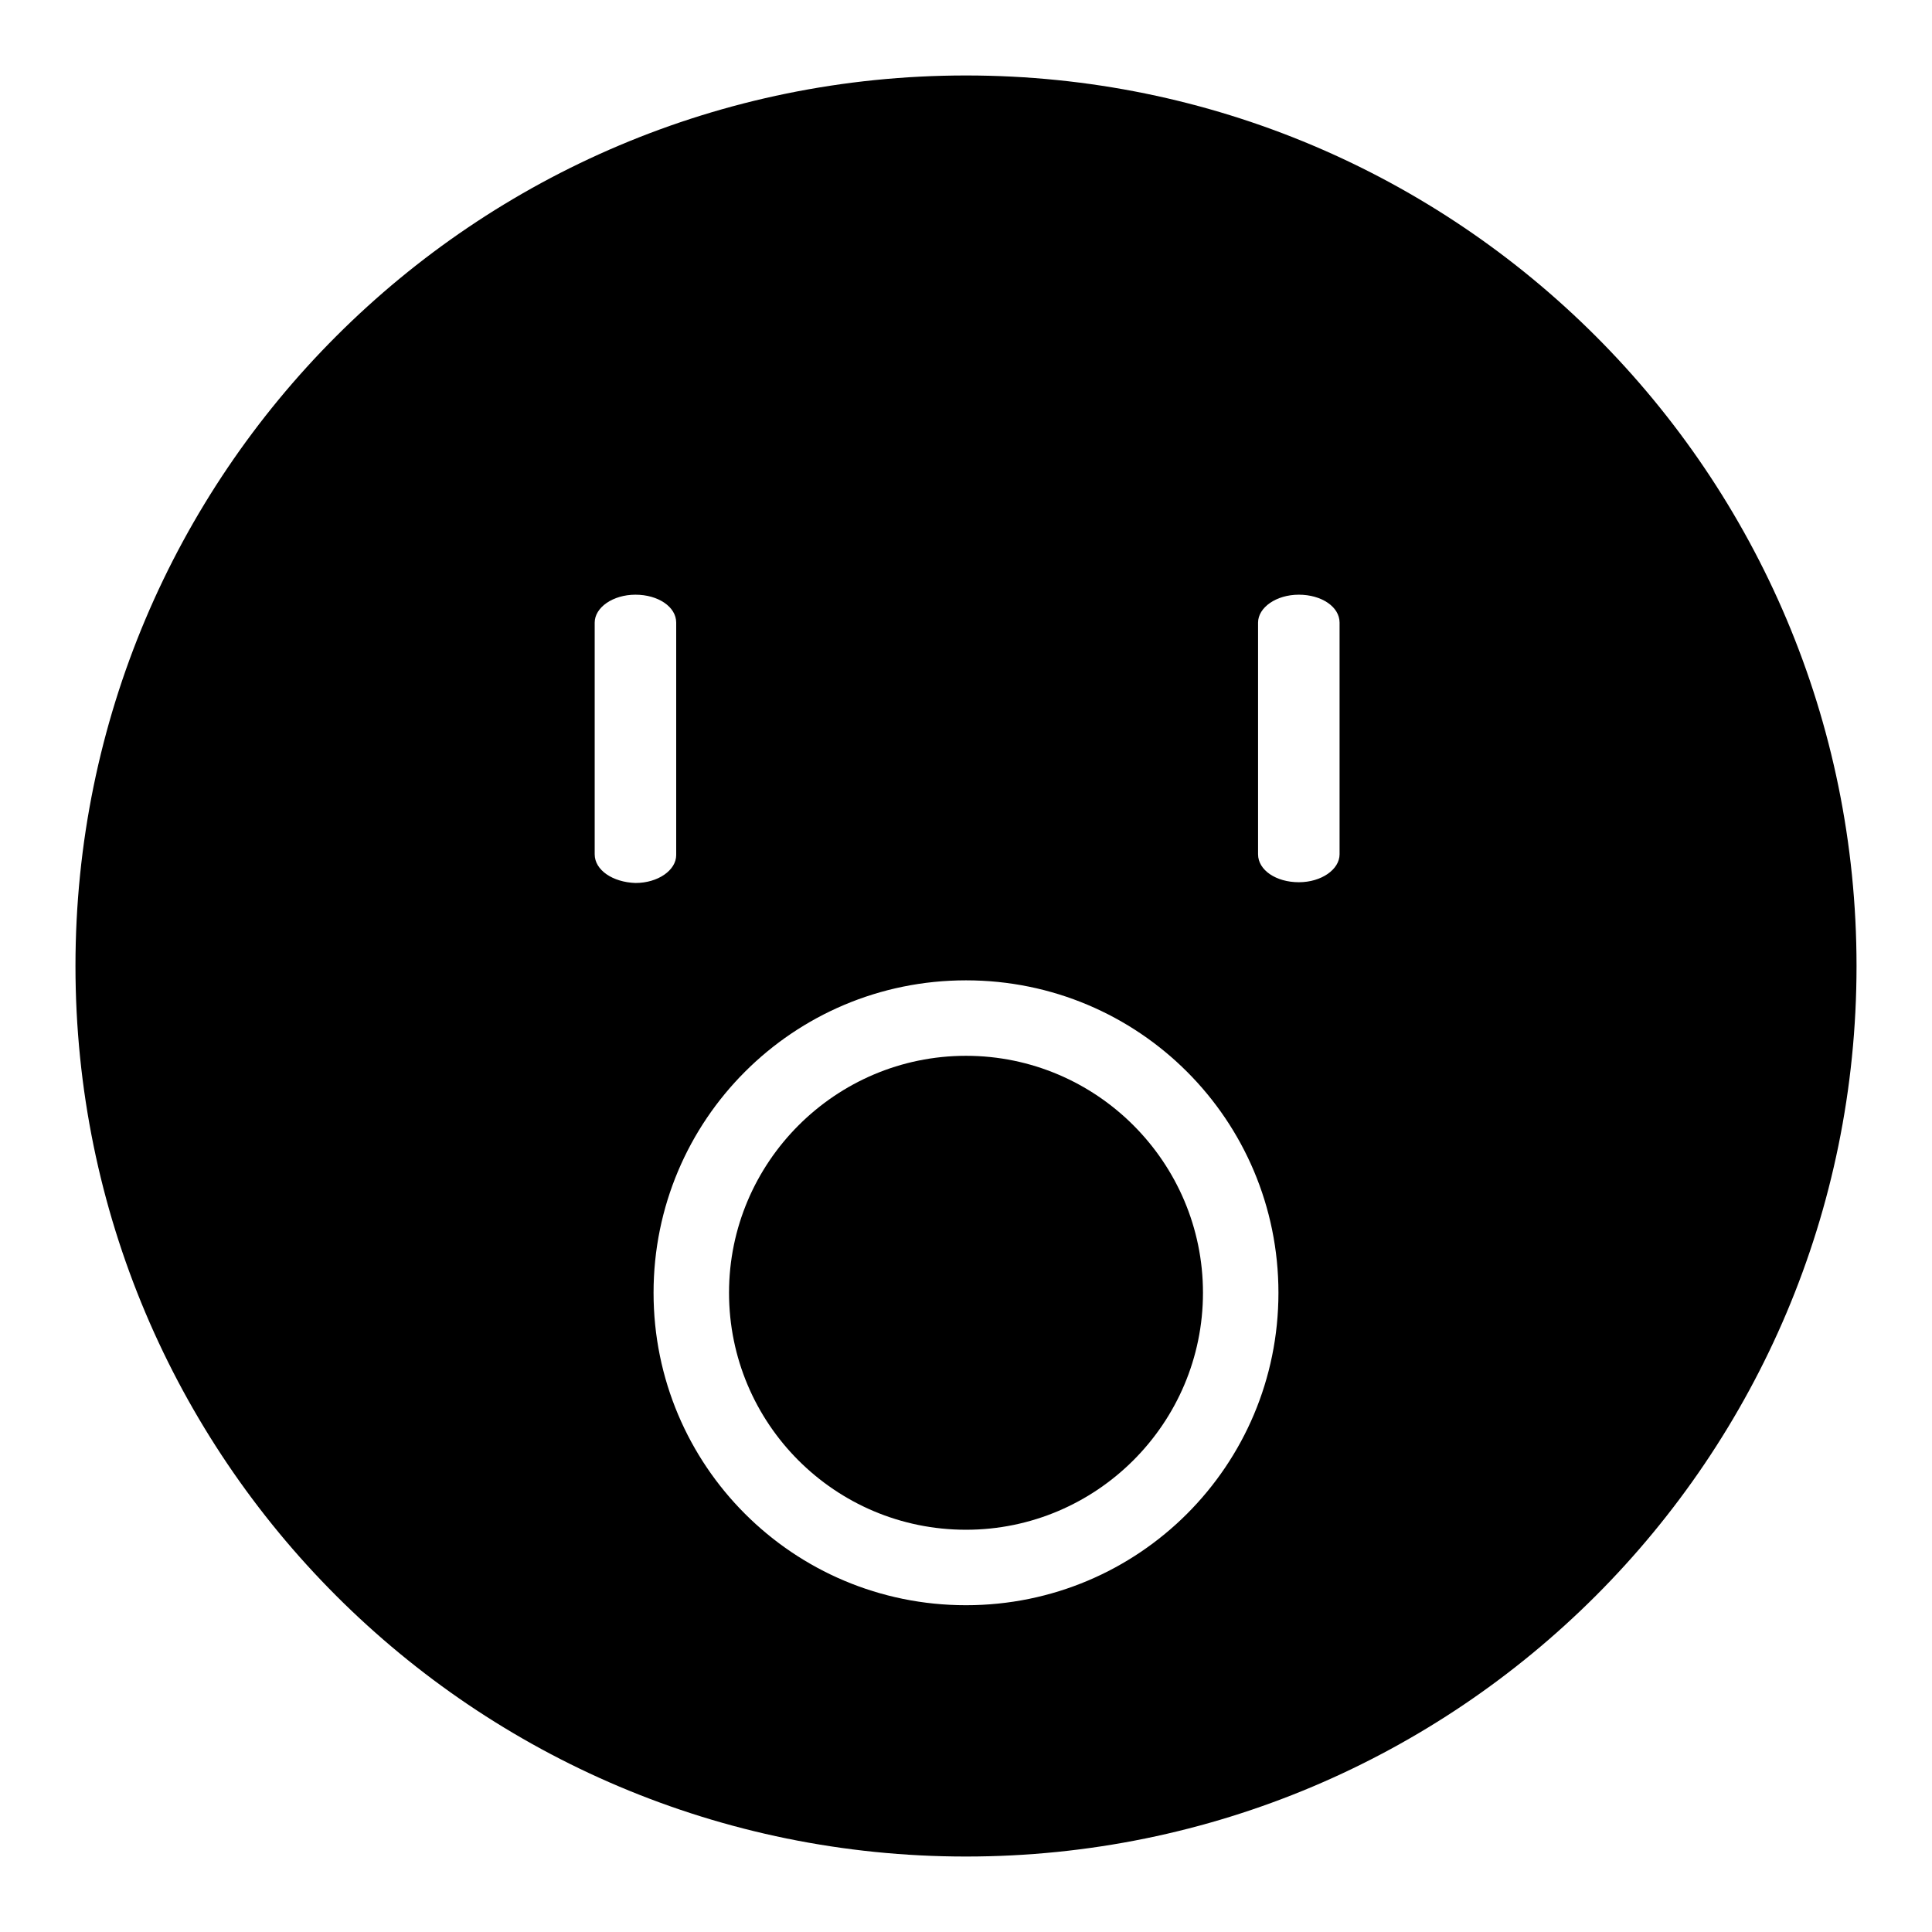
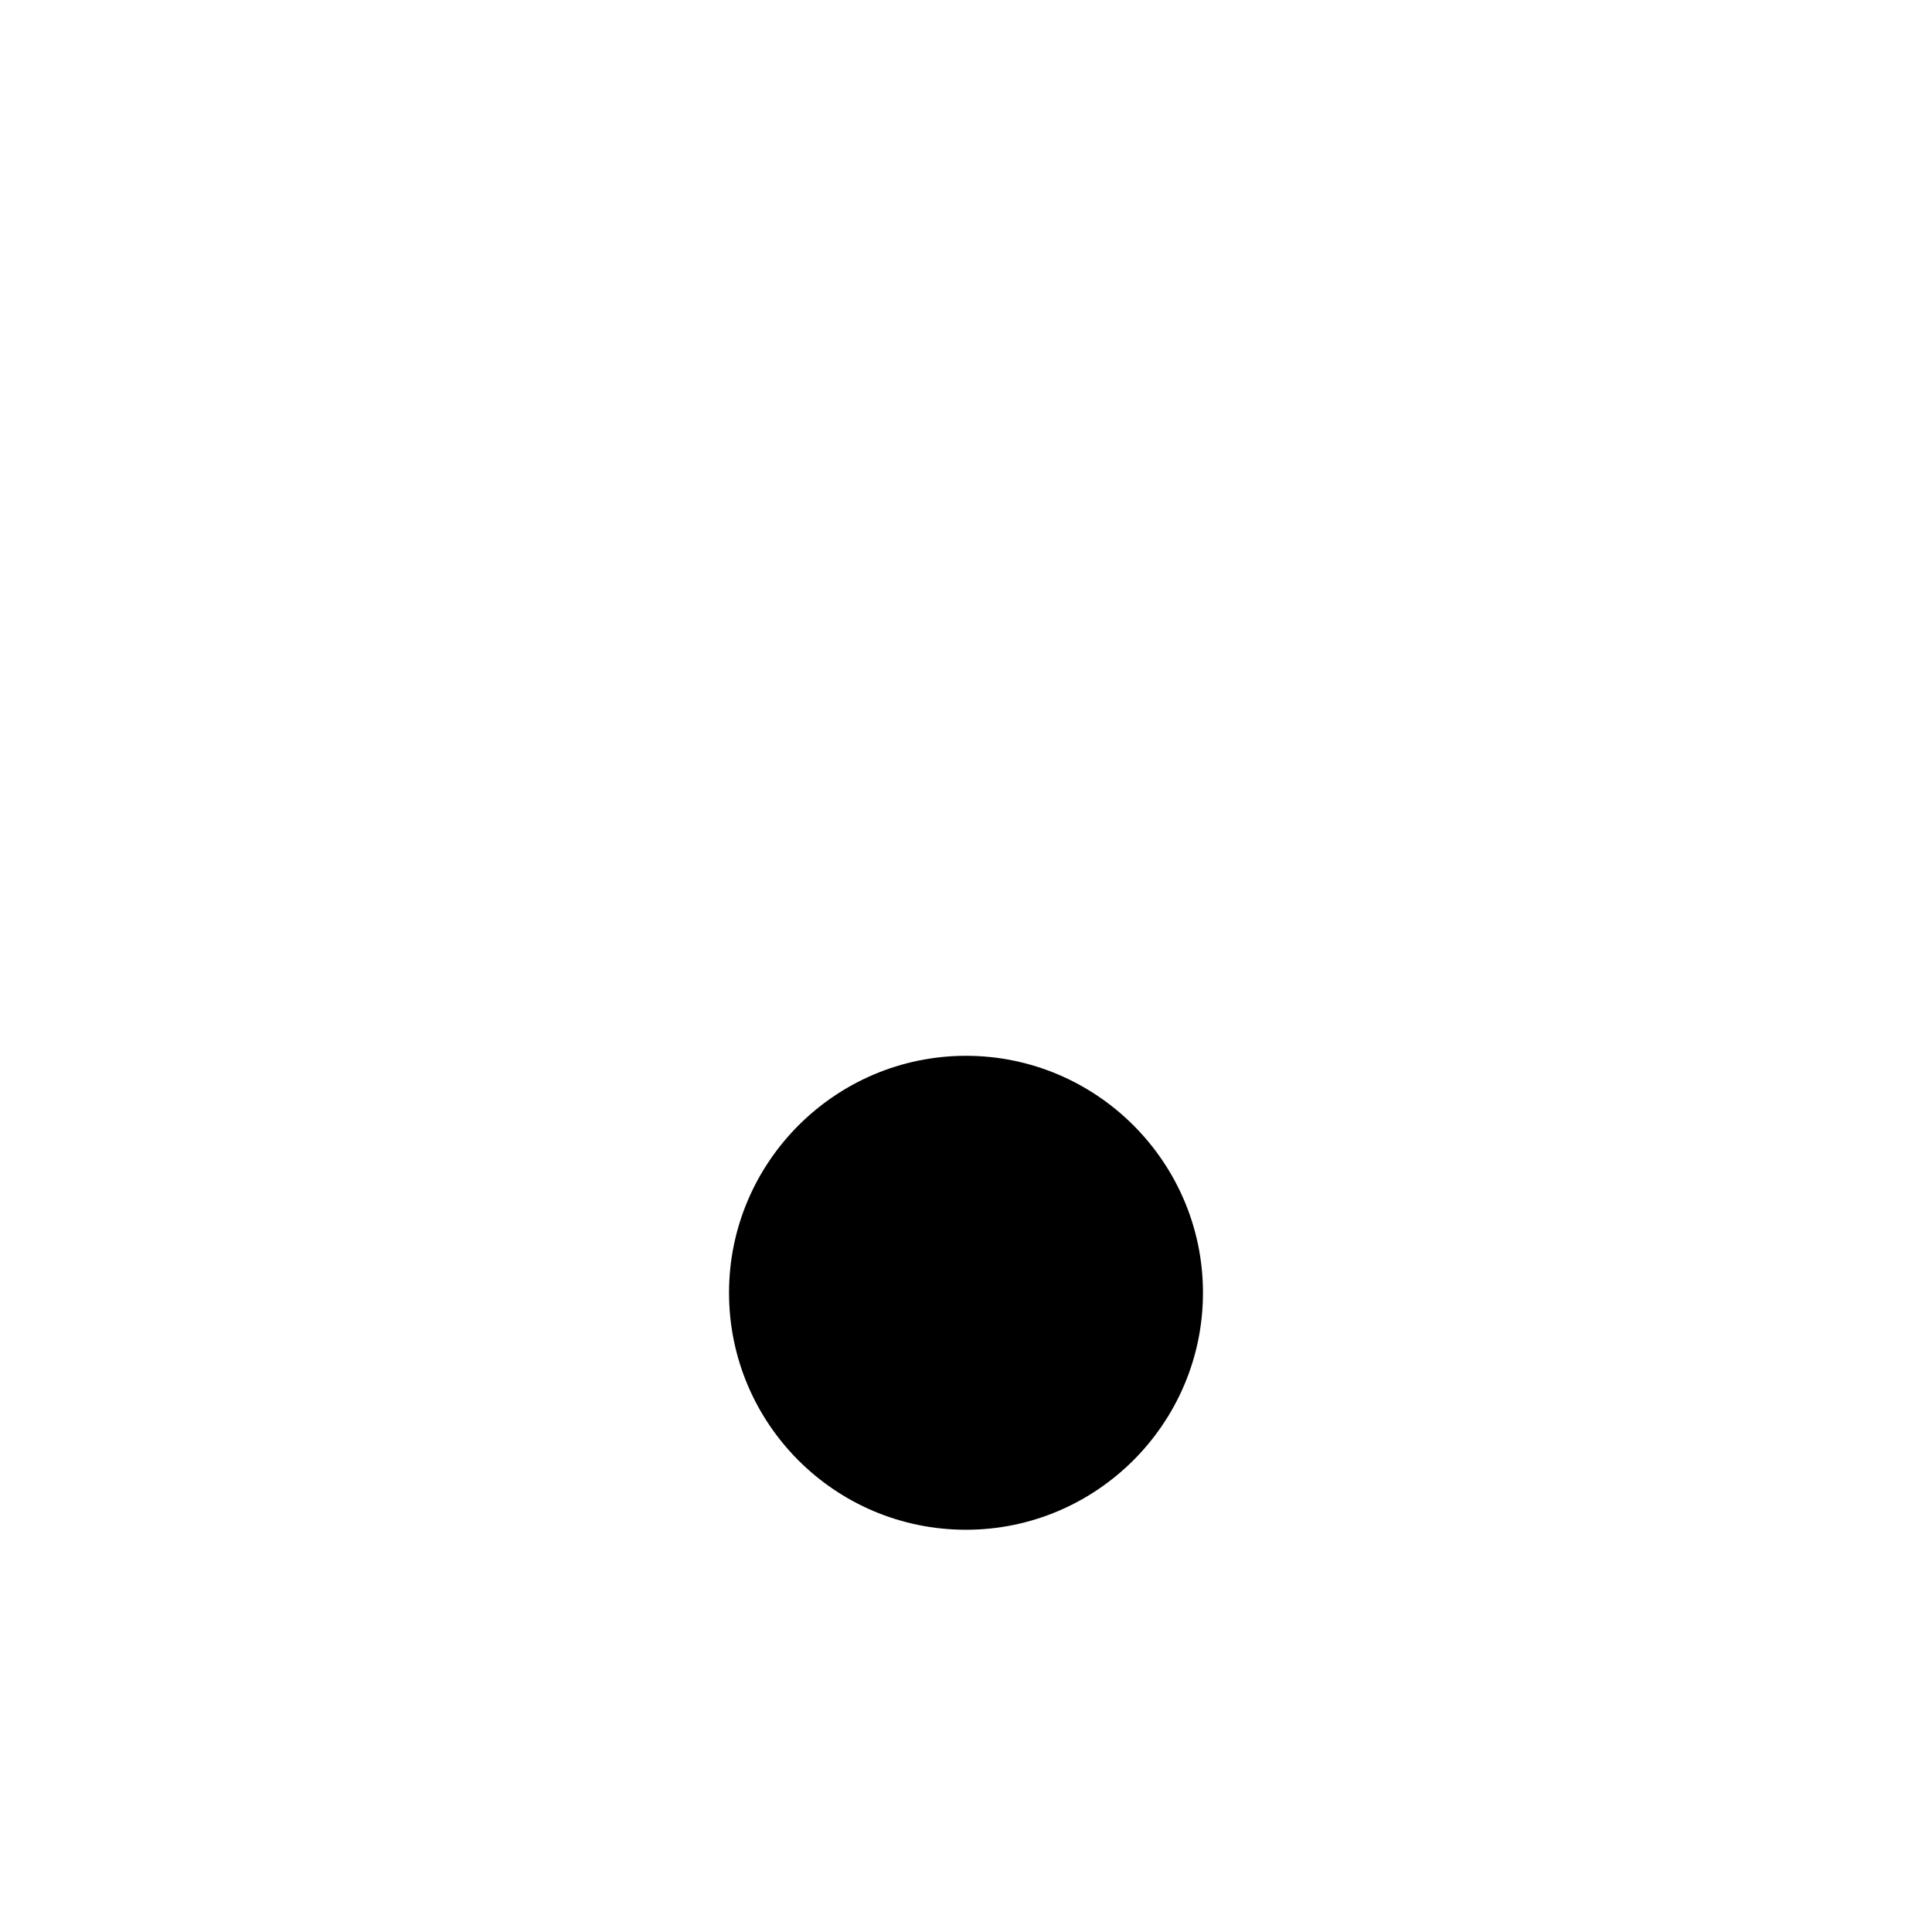
<svg xmlns="http://www.w3.org/2000/svg" version="1.1" x="0px" y="0px" viewBox="0 0 256 256" enable-background="new 0 0 256 256" xml:space="preserve">
  <g>
    <g>
-       <path fill="#000000" d="M128,10C62.8,10,10,62.8,10,128c0,65.2,52.8,118,118,118c65.2,0,118-52.8,118-118C246,62.8,193.2,10,128,10z M78.8,113.2V82.5c0-2,2.4-3.7,5.4-3.7s5.4,1.6,5.4,3.7v30.8c0,2-2.4,3.7-5.4,3.7C81.2,116.9,78.8,115.3,78.8,113.2z M128,212.7c-22.9,0-41.4-18.5-41.4-41.4c0-22.9,18.5-41.4,41.4-41.4c22.9,0,41.4,18.5,41.4,41.4S150.9,212.7,128,212.7z M177.5,113.2c0,2-2.4,3.7-5.4,3.7c-3,0-5.4-1.6-5.4-3.7V82.5c0-2,2.4-3.7,5.4-3.7c3,0,5.4,1.6,5.4,3.7V113.2z" />
-       <path fill="#000000" d="M128,139.9c-17.3,0-31.4,14.1-31.4,31.4c0,17.3,14,31.4,31.4,31.4c17.3,0,31.4-14.1,31.4-31.4S145.3,139.9,128,139.9z" />
+       <path fill="#000000" d="M128,139.9c-17.3,0-31.4,14.1-31.4,31.4c0,17.3,14,31.4,31.4,31.4c17.3,0,31.4-14.1,31.4-31.4S145.3,139.9,128,139.9" />
    </g>
  </g>
</svg>